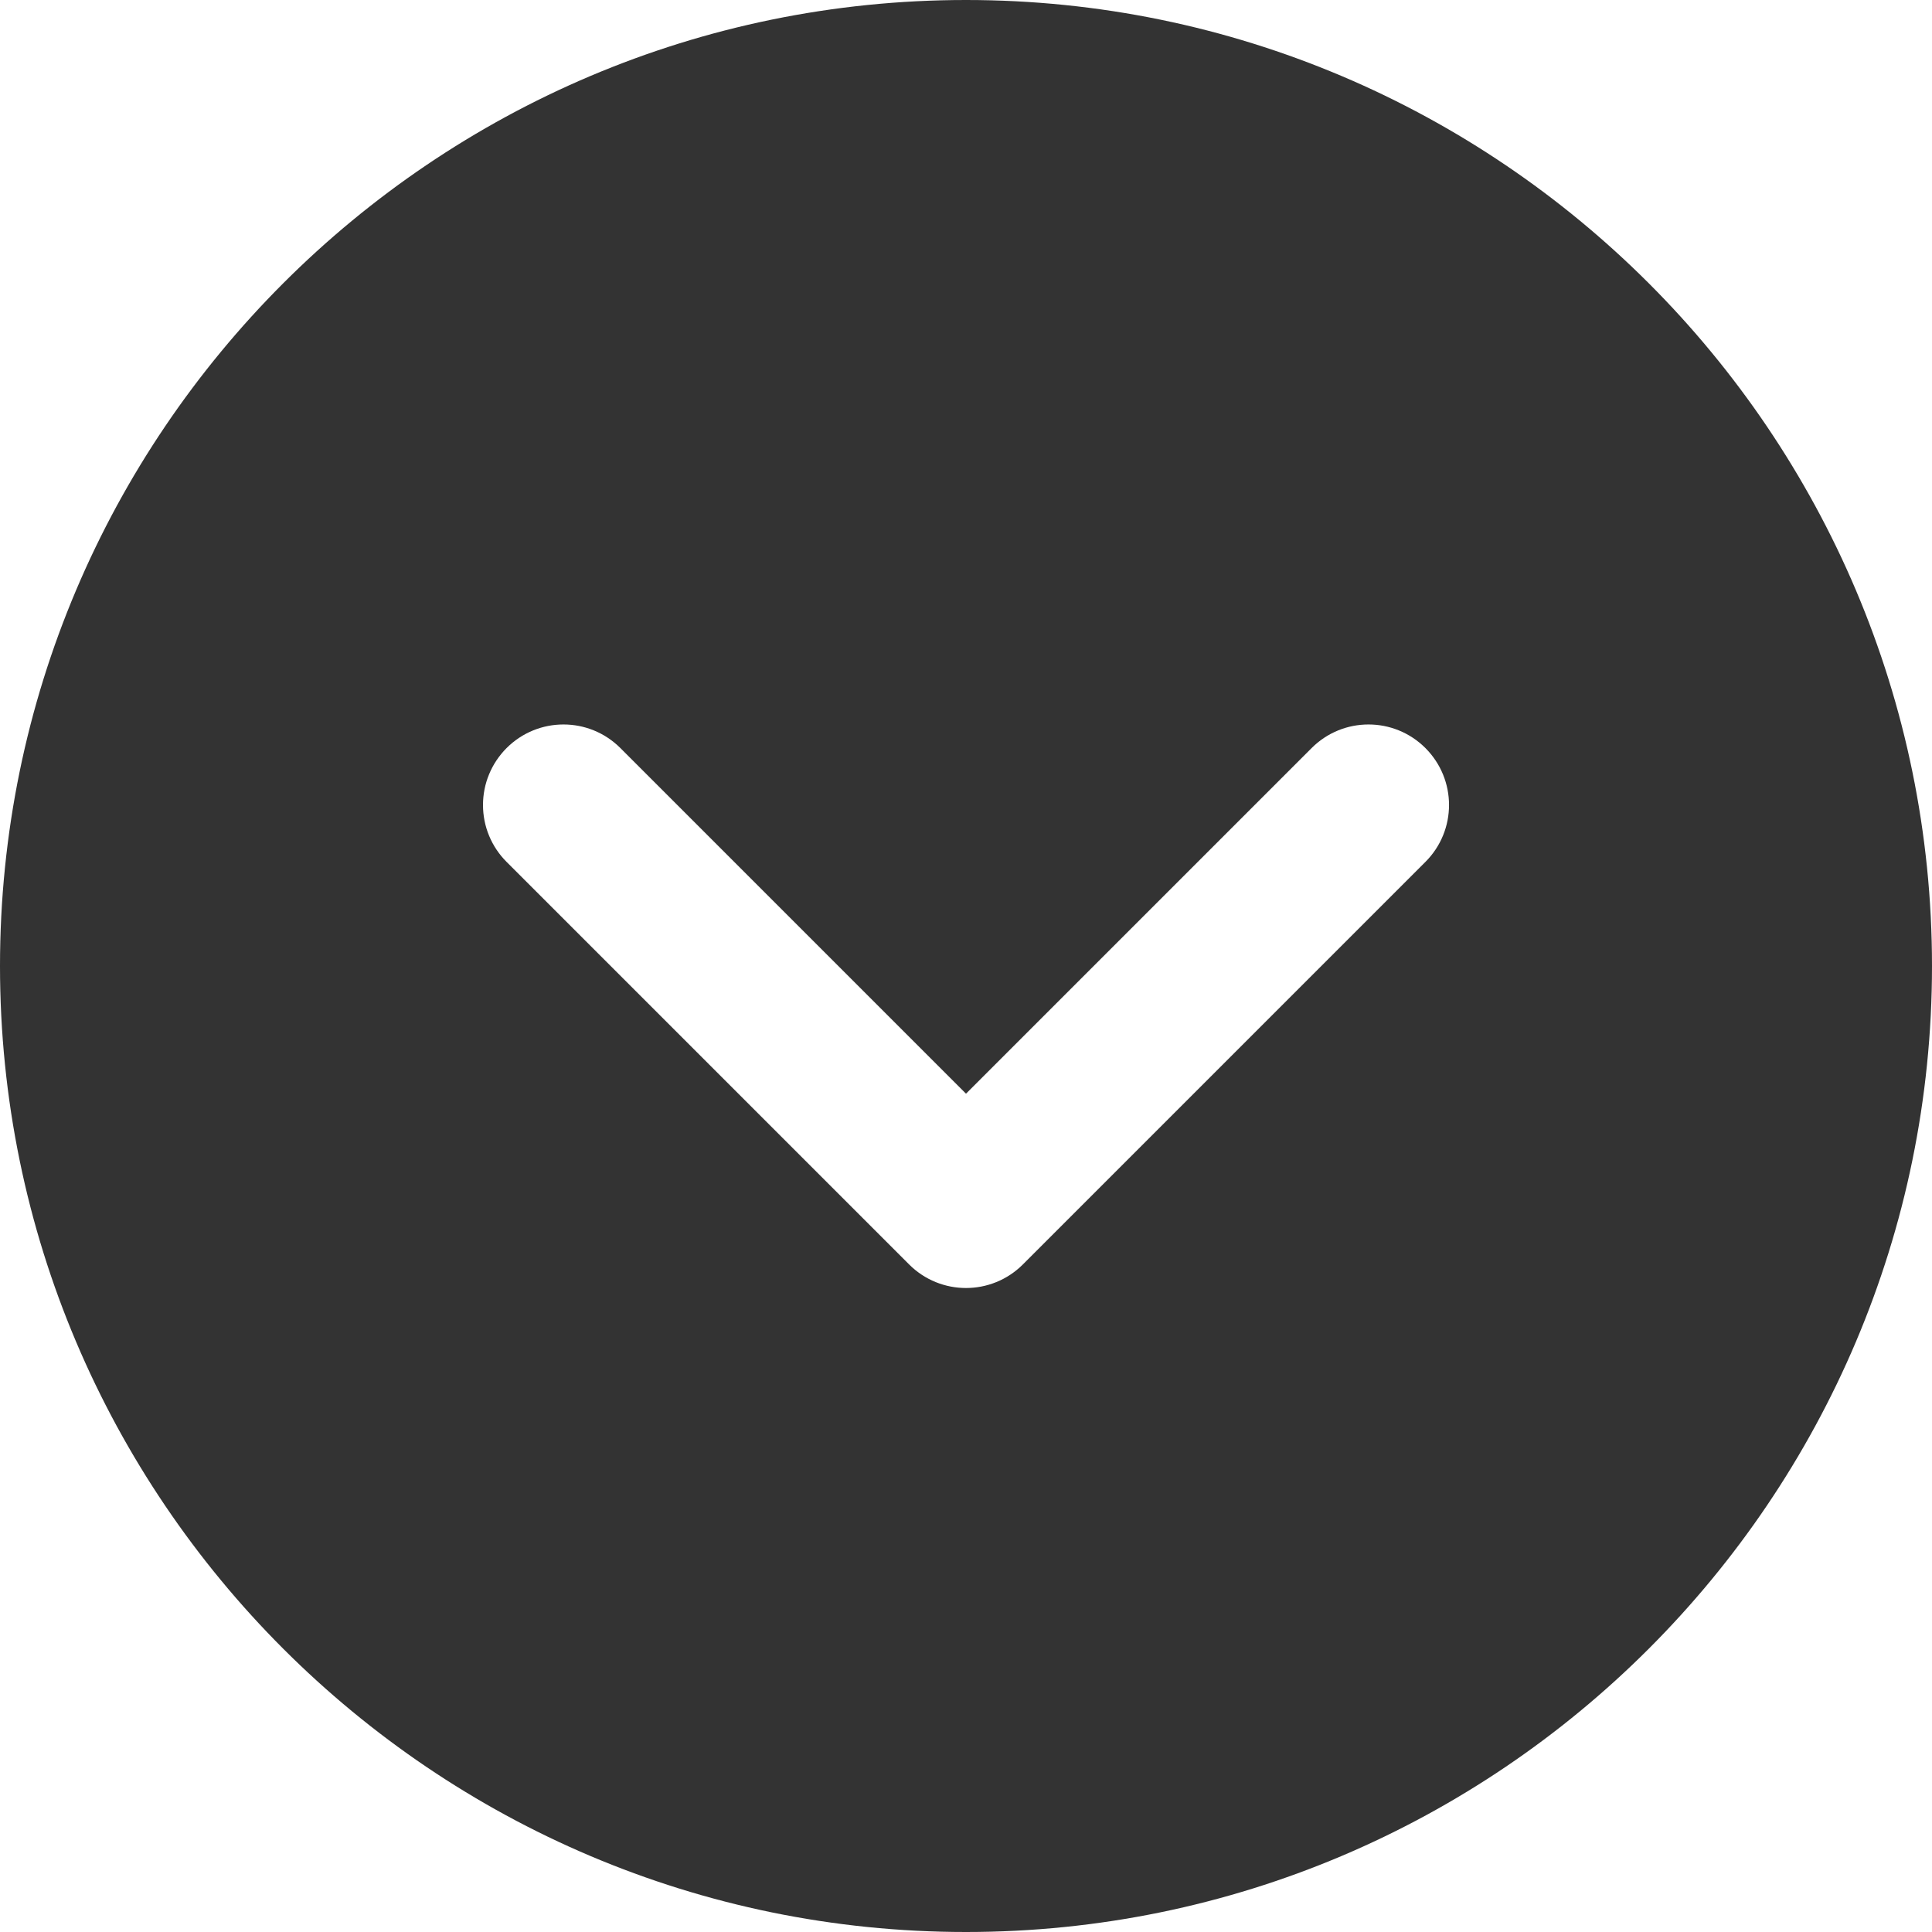
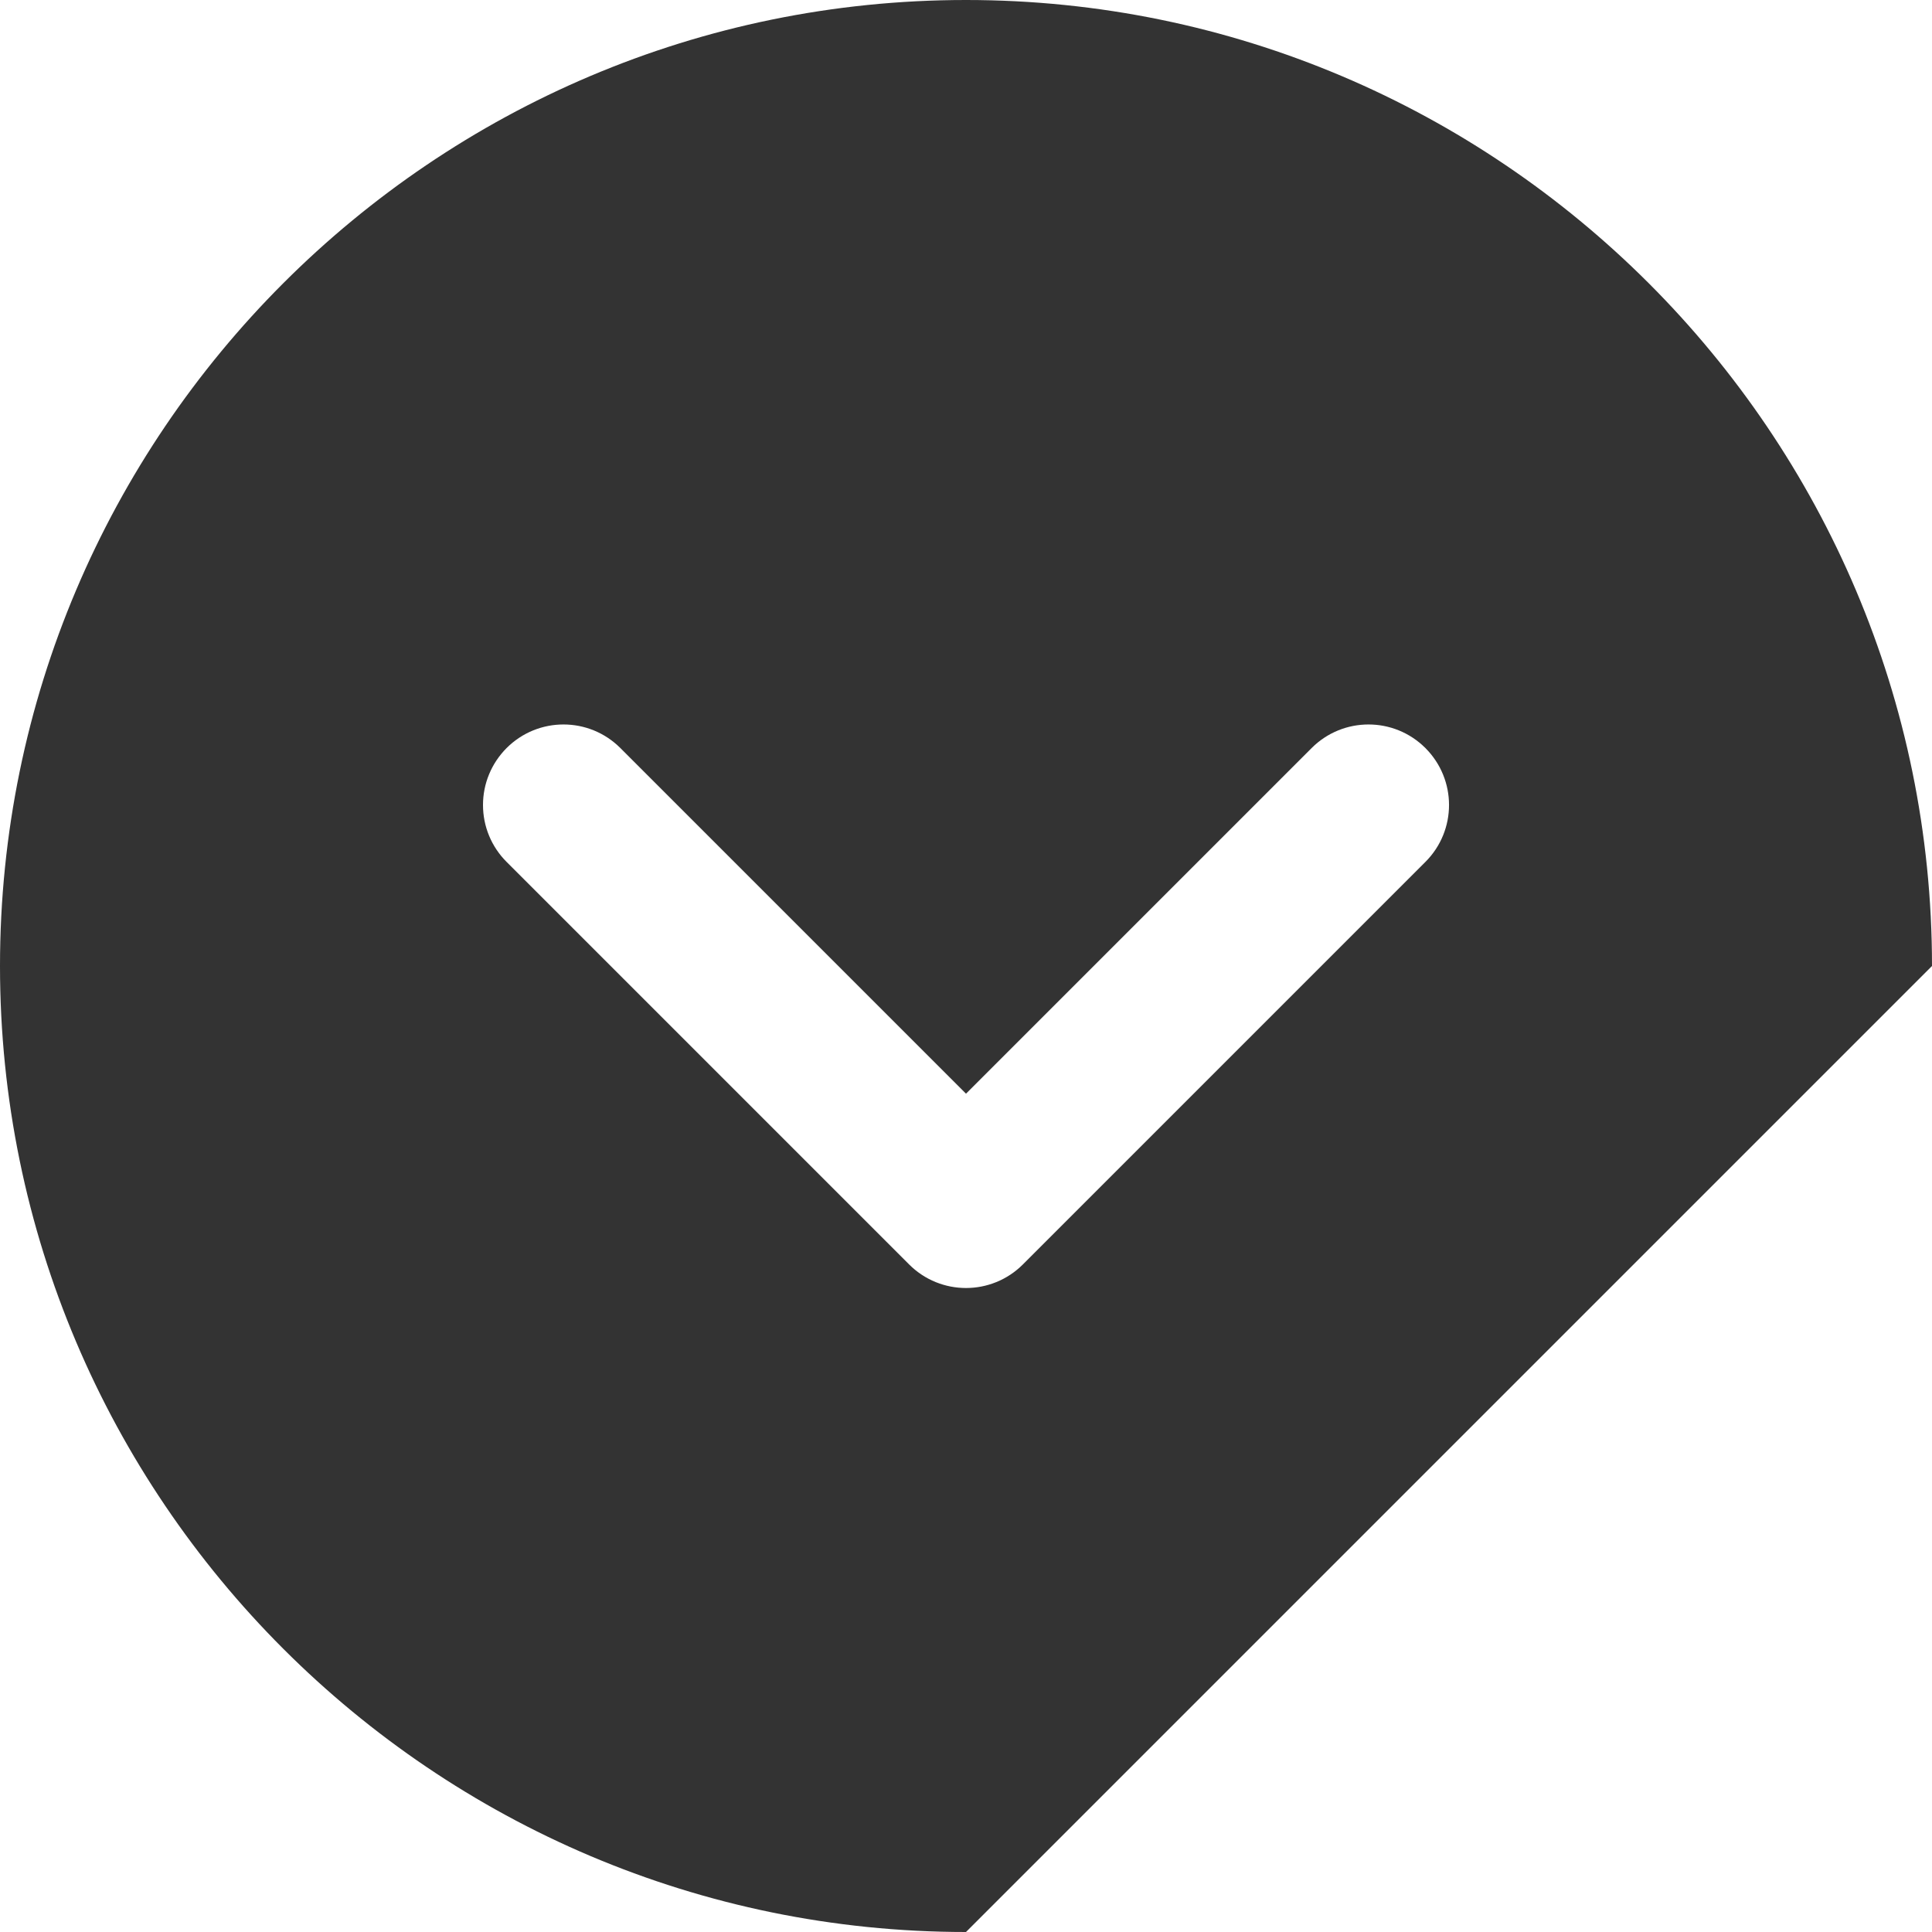
<svg xmlns="http://www.w3.org/2000/svg" width="35" height="35" viewBox="0 0 35 35" fill="none">
-   <path d="M35 17.5C35 7.85 27.15 0 17.5 0C7.85 0 0 7.85 0 17.5C0 27.15 7.85 35 17.5 35C27.15 35 35 27.15 35 17.5ZM16.469 22.906L9.177 15.614C9.042 15.479 8.934 15.318 8.861 15.142C8.787 14.964 8.75 14.775 8.75 14.583C8.75 14.392 8.787 14.202 8.861 14.025C8.934 13.848 9.042 13.688 9.177 13.552C9.748 12.982 10.669 12.982 11.239 13.552L17.5 19.813L23.761 13.552C24.331 12.982 25.253 12.982 25.823 13.552C26.393 14.123 26.393 15.044 25.823 15.614L18.531 22.906C17.961 23.476 17.039 23.476 16.469 22.906Z" fill="#333333" />
+   <path d="M35 17.5C35 7.85 27.15 0 17.5 0C7.85 0 0 7.85 0 17.5C0 27.15 7.85 35 17.5 35ZM16.469 22.906L9.177 15.614C9.042 15.479 8.934 15.318 8.861 15.142C8.787 14.964 8.75 14.775 8.75 14.583C8.75 14.392 8.787 14.202 8.861 14.025C8.934 13.848 9.042 13.688 9.177 13.552C9.748 12.982 10.669 12.982 11.239 13.552L17.5 19.813L23.761 13.552C24.331 12.982 25.253 12.982 25.823 13.552C26.393 14.123 26.393 15.044 25.823 15.614L18.531 22.906C17.961 23.476 17.039 23.476 16.469 22.906Z" fill="#333333" />
</svg>